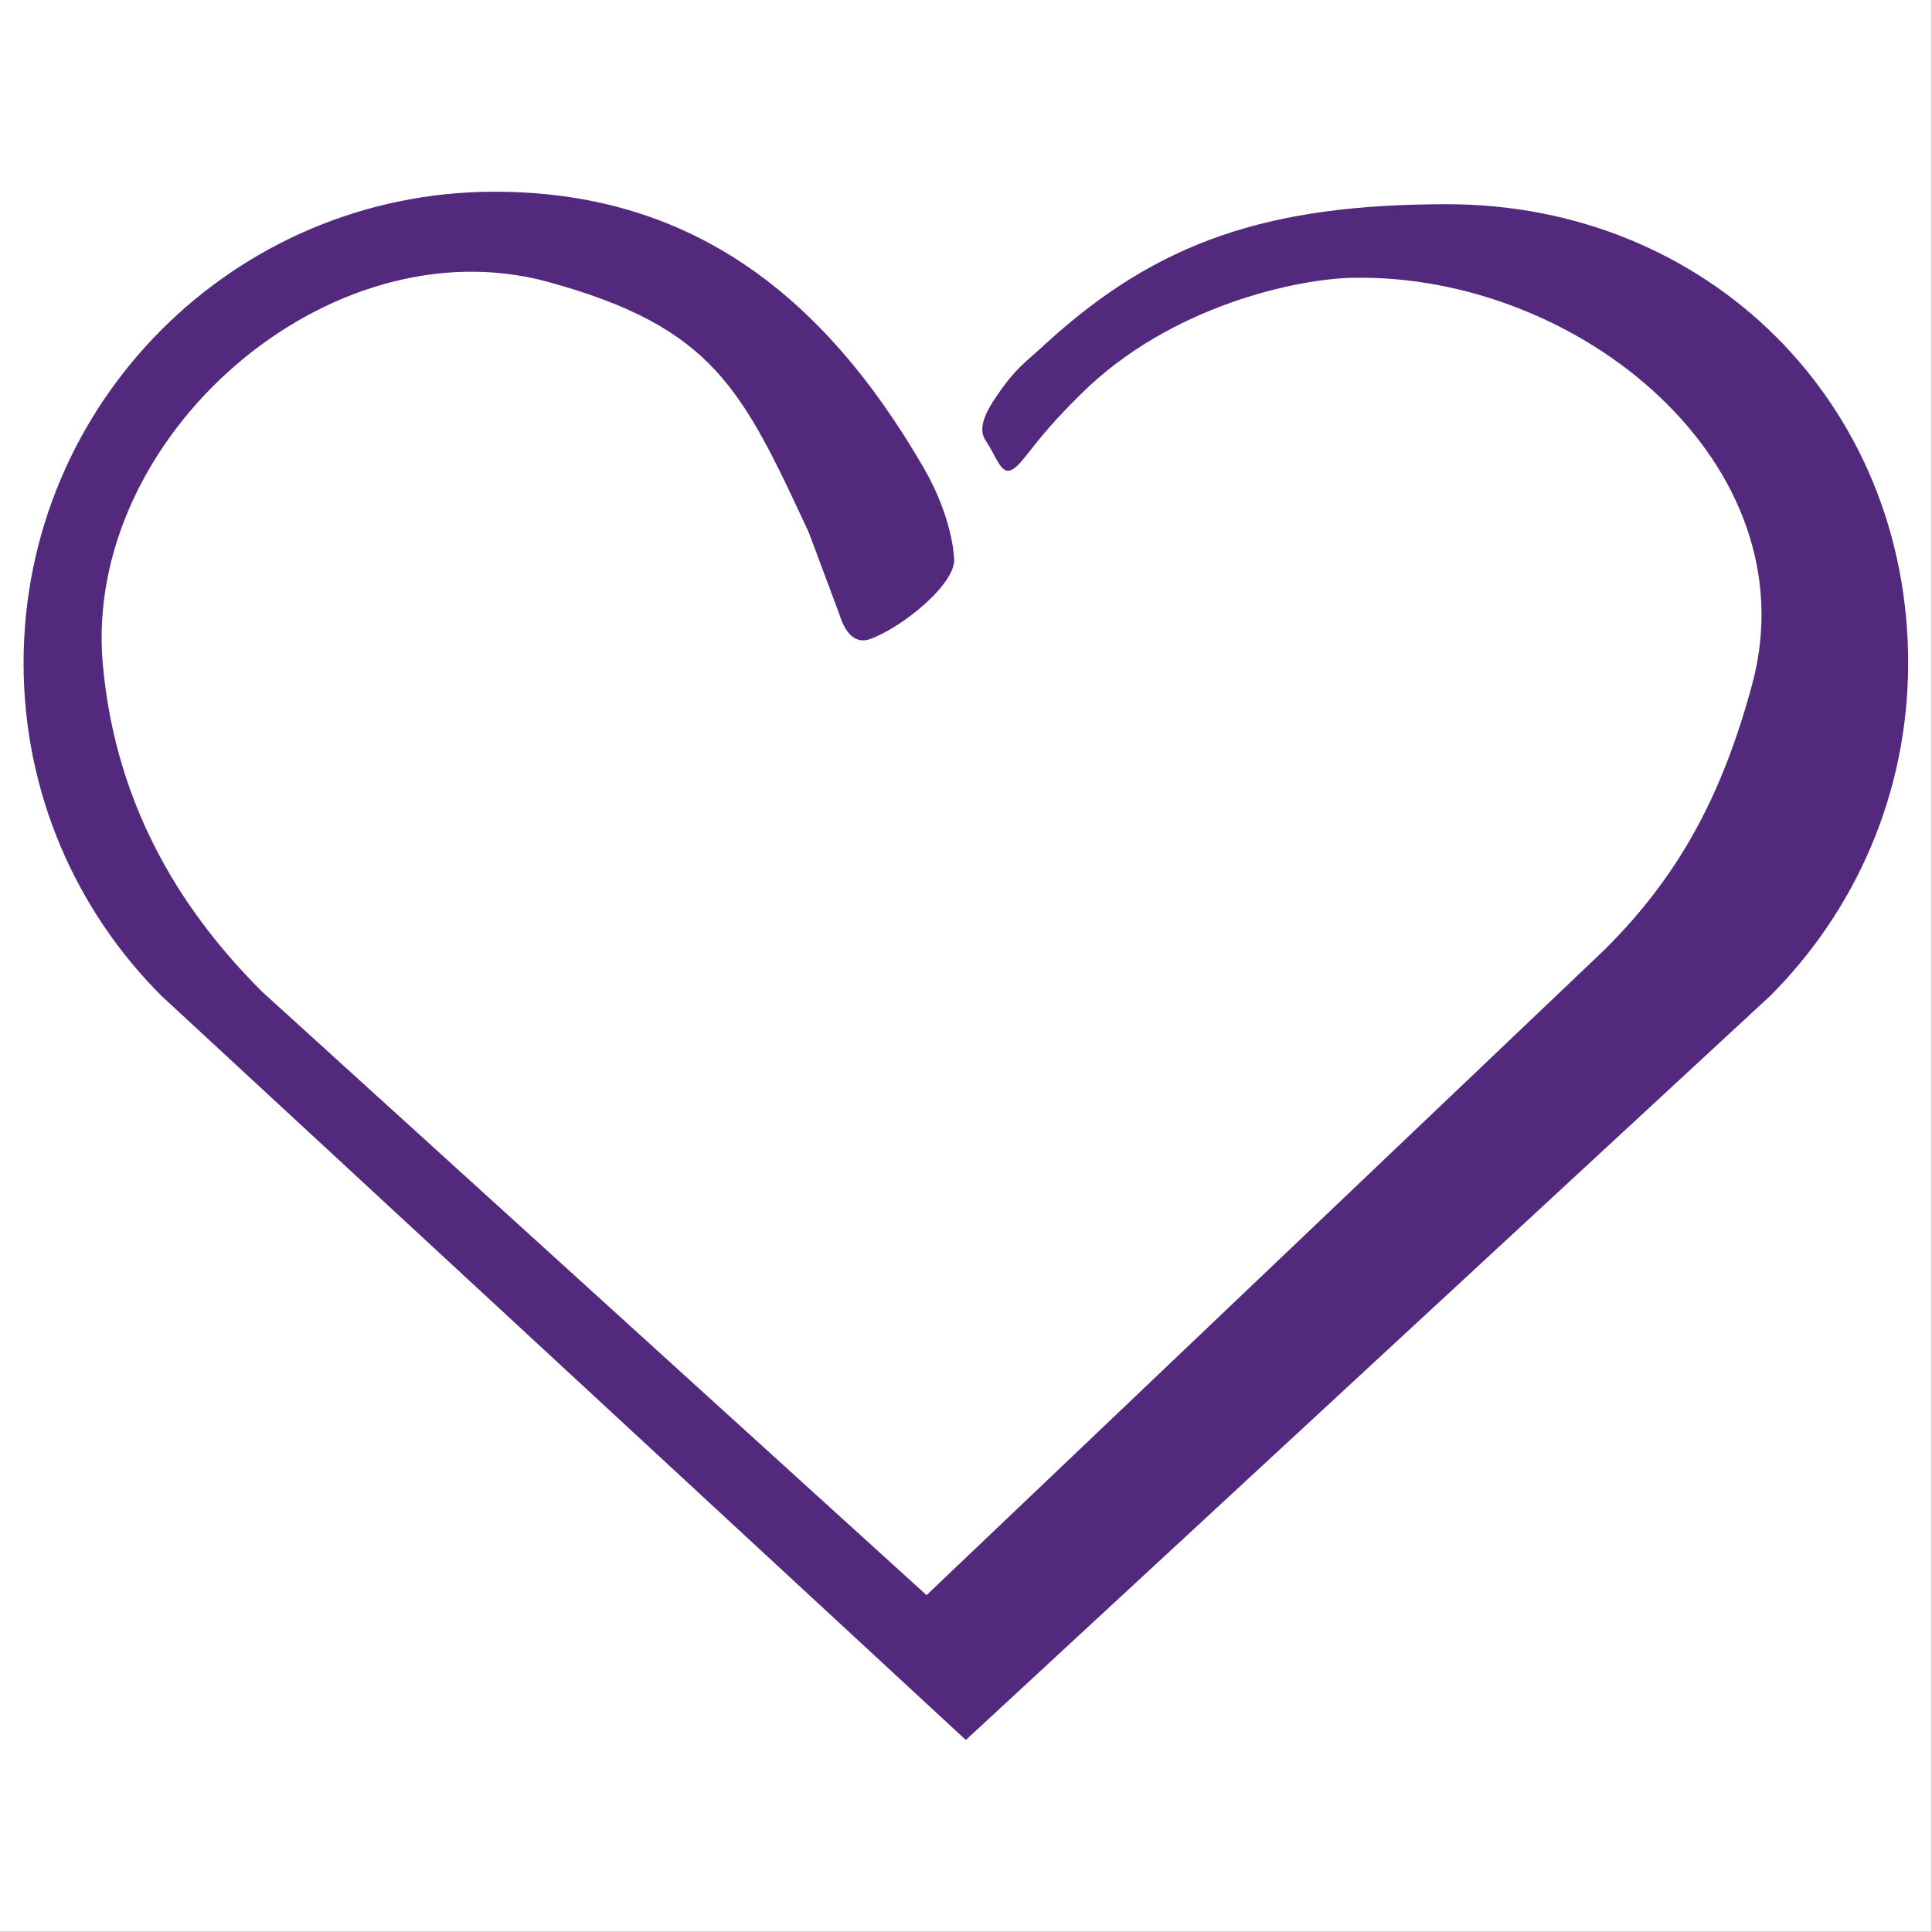
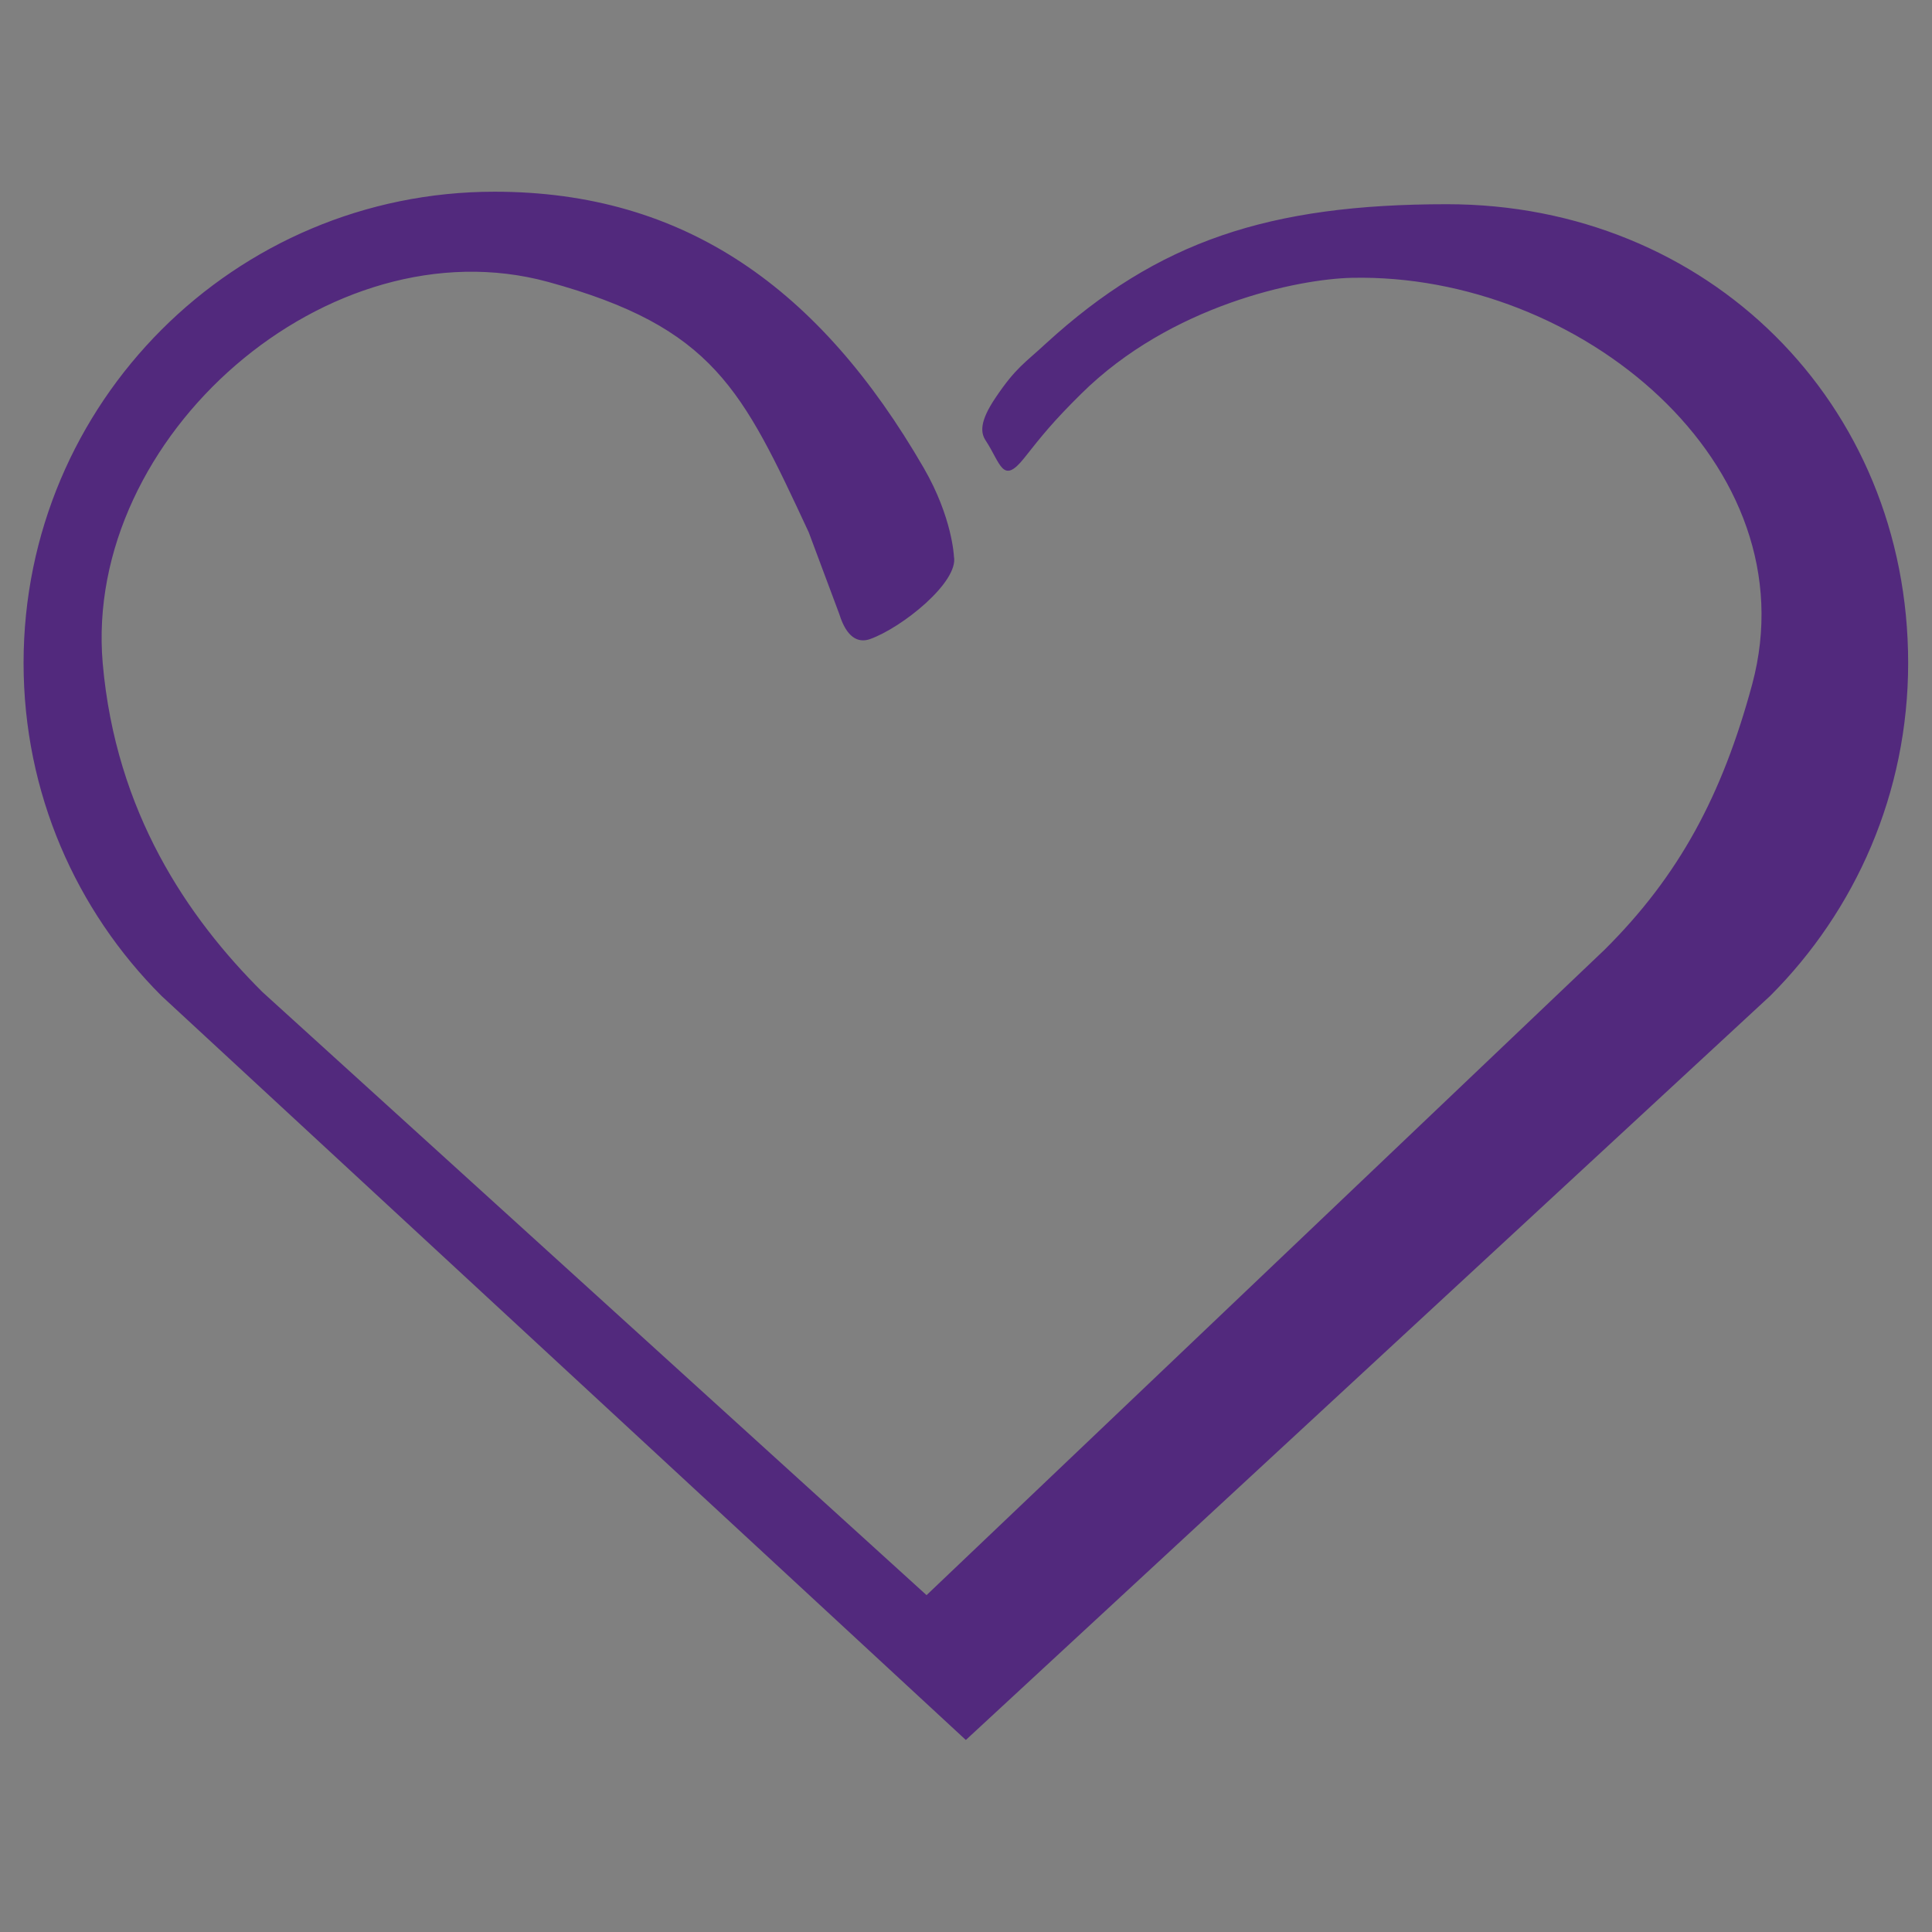
<svg xmlns="http://www.w3.org/2000/svg" width="188.249pt" height="188.249pt" viewBox="0 0 188.249 188.249" version="1.1">
  <rect x="0" y="0" width="188.249" height="188.249" fill="#808080" stroke="none" />
  <defs>
    <clipPath id="clip1">
-       <path d="M 0 0 L 188.219 0 L 188.219 188.223 L 0 188.223 Z M 0 0 " />
-     </clipPath>
+       </clipPath>
  </defs>
  <g id="surface1">
    <g clip-path="url(#clip1)" clip-rule="nonzero">
-       <path style=" stroke:none;fill-rule:evenodd;fill:rgb(100%,100%,100%);fill-opacity:1;" d="M 0 0 L 188.219 0 L 188.219 188.223 L 0 188.223 Z M 0 0 " />
-     </g>
+       </g>
    <path style=" stroke:none;fill-rule:evenodd;fill:rgb(32.156%,16.078%,49.019%);fill-opacity:1;" d="M 131.727 27.07 C 153.895 26.59 176.484 45.242 170.73 66.672 C 167.812 77.473 163.617 85.324 156.332 92.551 L 90.281 155.426 L 25.57 96.66 C 18.281 89.406 11.281 79.145 10.008 64.629 C 8.105 42.52 32.031 21.629 53.406 27.469 C 69.535 31.891 72.312 37.93 78.805 51.875 L 81.781 59.84 C 82.488 62.109 83.594 62.676 84.758 62.277 C 87.93 61.145 93.43 56.695 92.949 54.227 C 92.949 54.227 92.805 50.43 90 45.582 C 79.91 28.148 66.758 18.68 48.188 18.68 C 22.848 18.68 2.297 39.23 2.297 64.602 C 2.297 77.273 7.426 88.727 15.73 97.031 L 94.109 169.539 L 172.488 97.031 C 180.793 88.727 185.926 77.273 185.926 64.602 C 185.926 39.23 166.363 19.898 140.996 19.898 C 123.648 19.898 112.82 23.5 101.934 33.449 C 99.863 35.375 98.984 35.805 97.004 38.75 C 95.414 41.102 95.555 42.18 96.039 42.918 C 97.512 45.156 97.684 47.281 99.781 44.648 C 101.508 42.465 102.586 41.102 105.336 38.383 C 114.066 29.734 126.453 27.184 131.727 27.07 Z M 131.727 27.07 " />
  </g>
</svg>